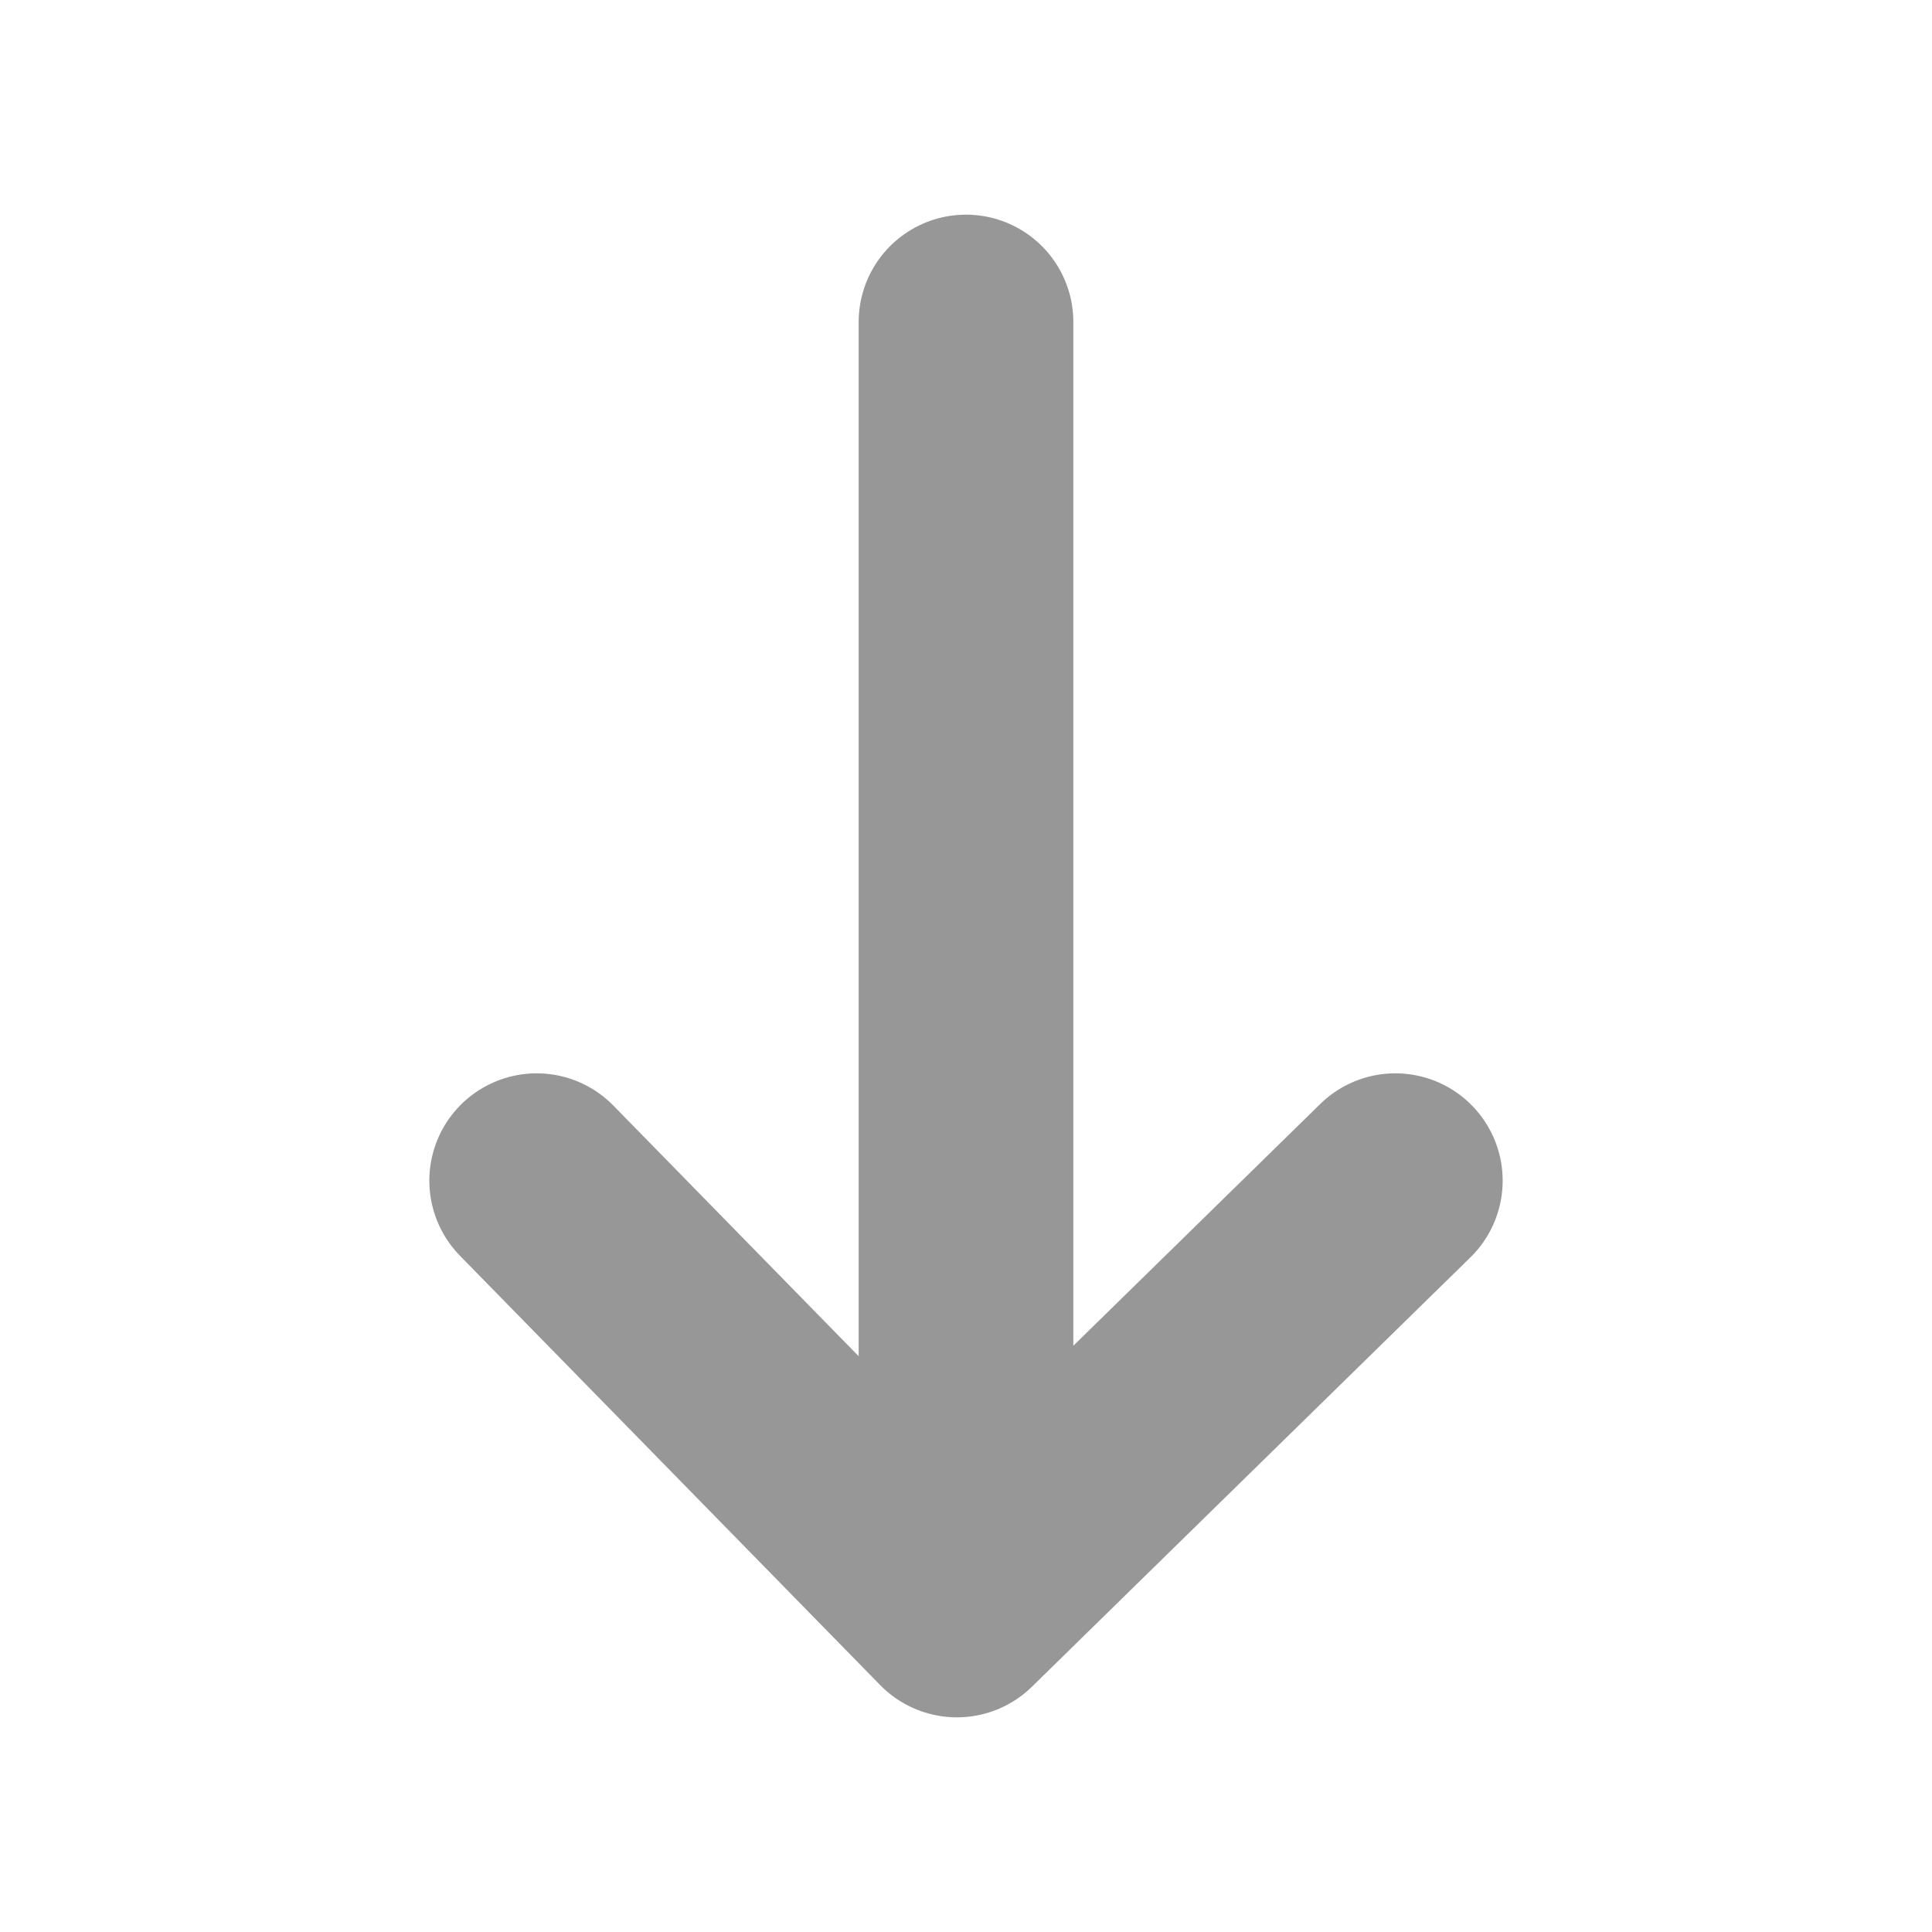
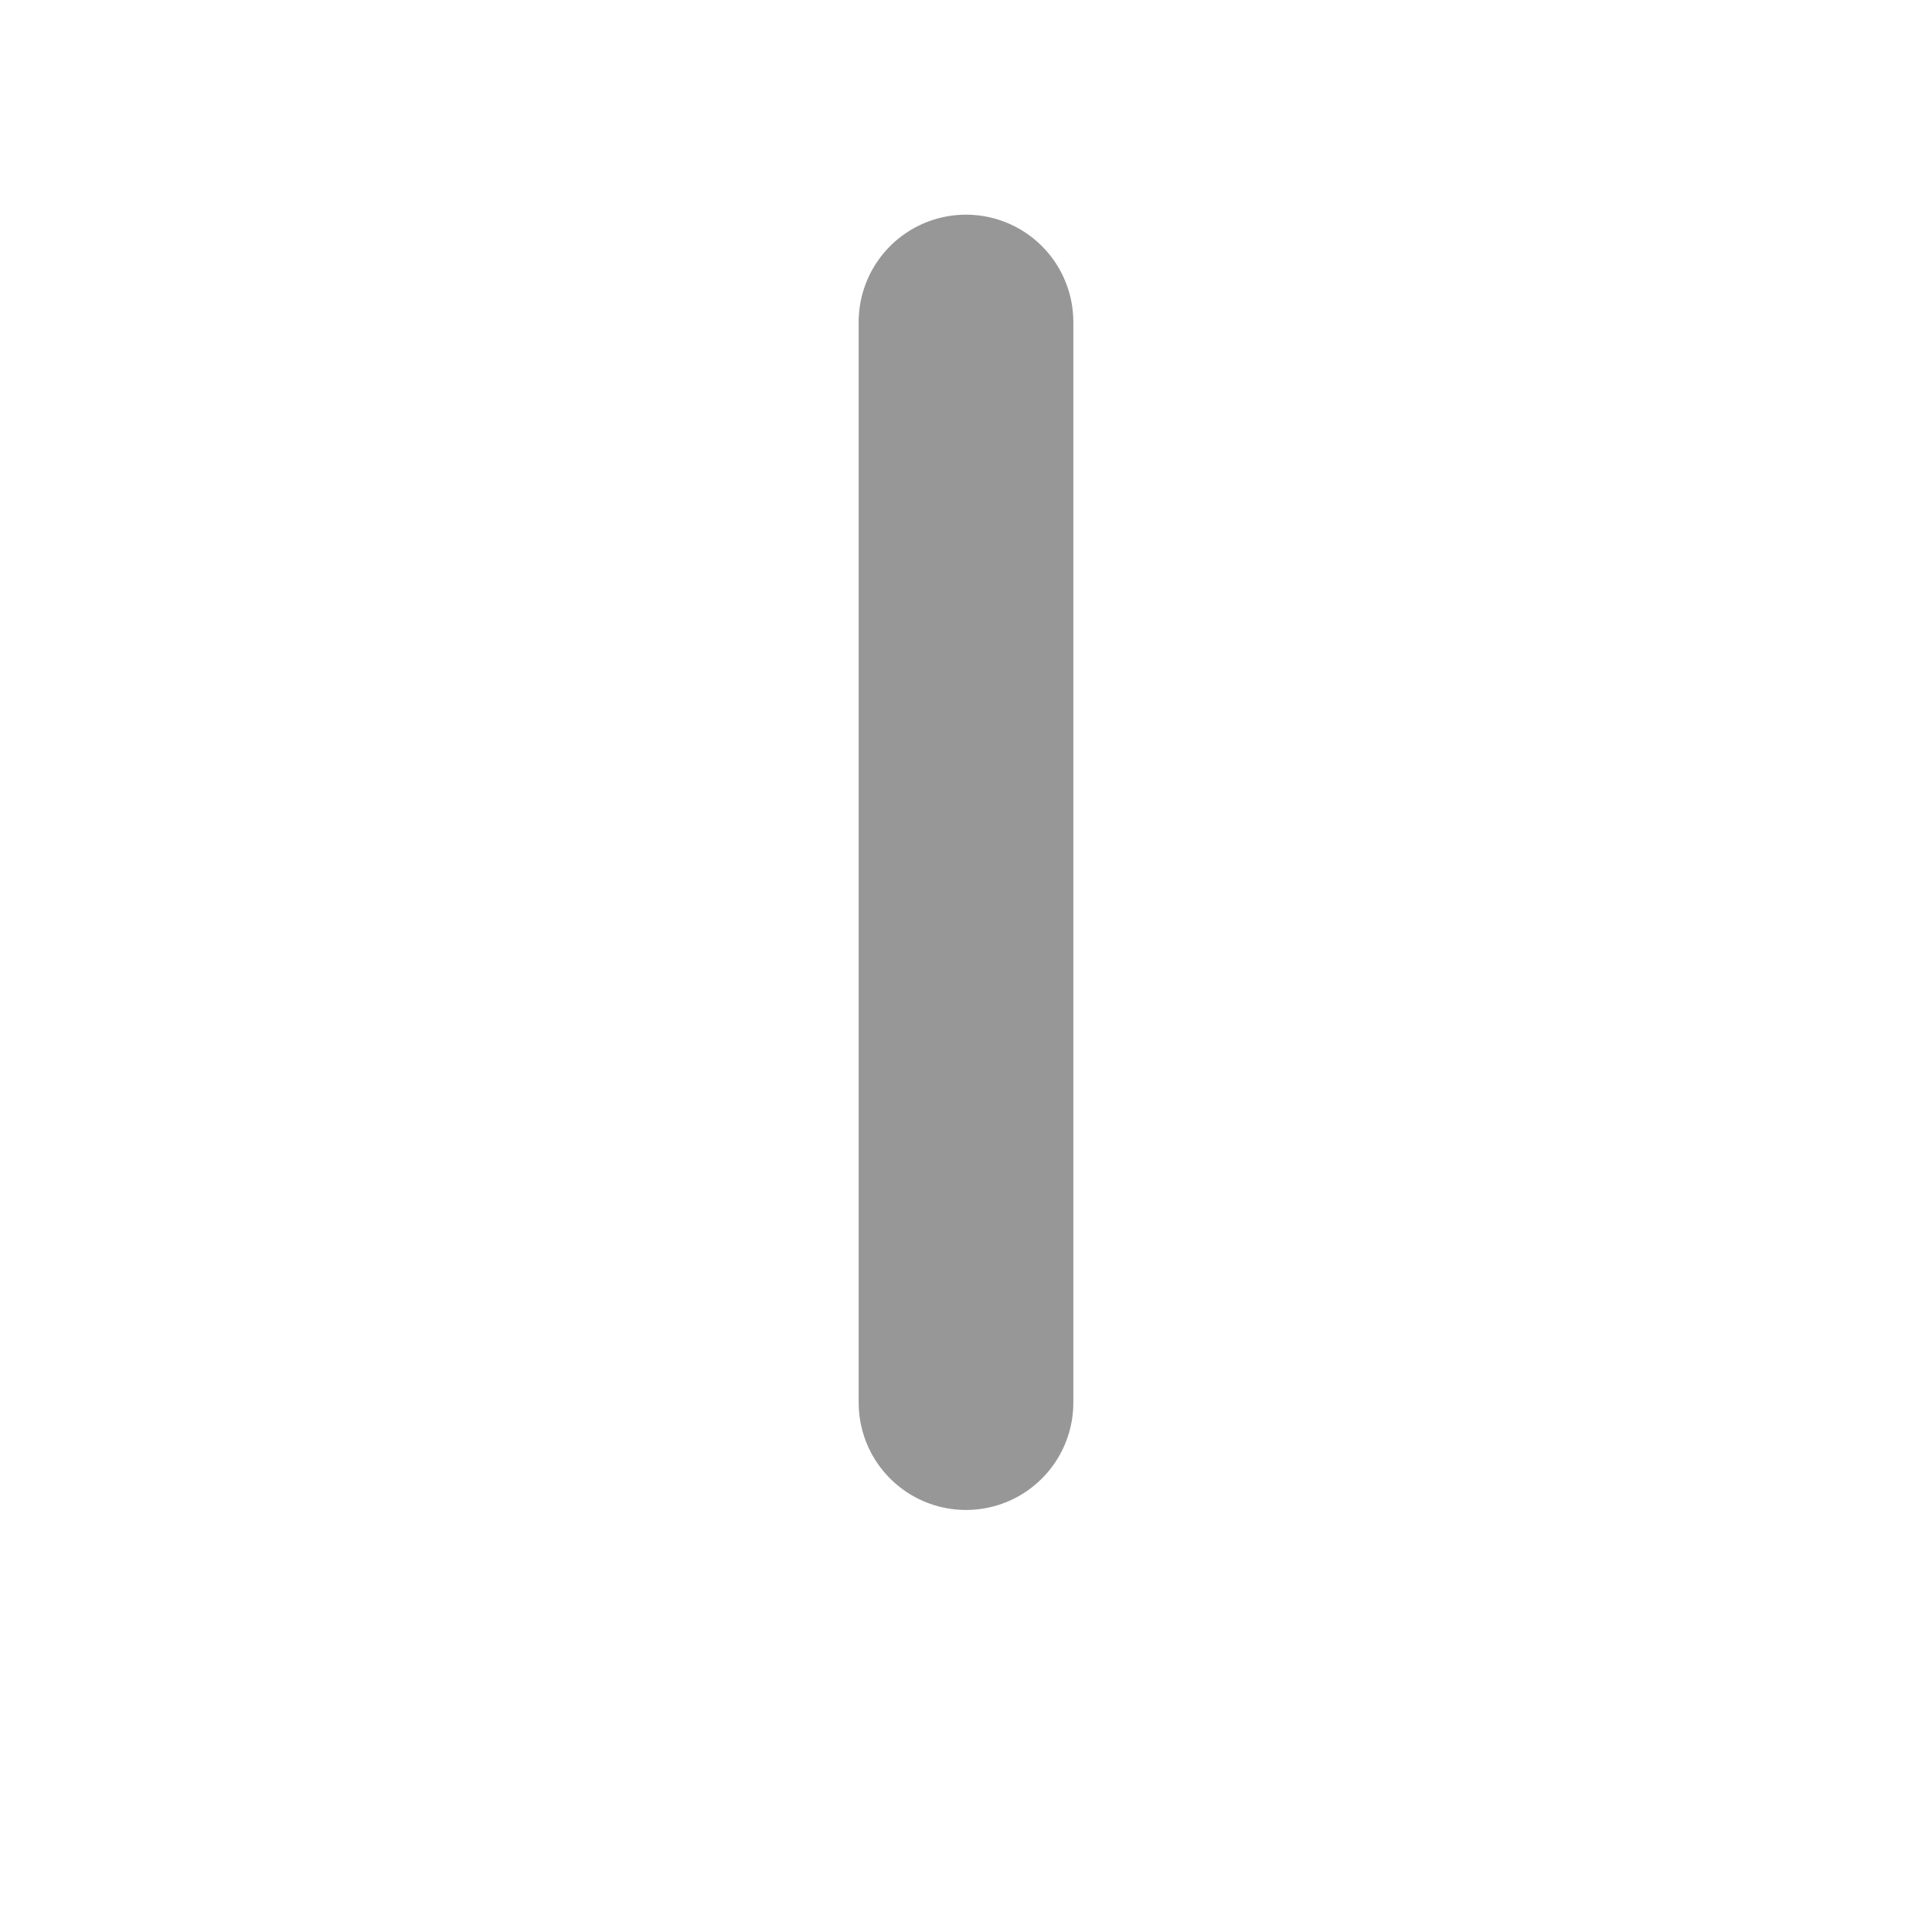
<svg xmlns="http://www.w3.org/2000/svg" width="18px" height="18px" viewBox="0 0 18 18" version="1.1">
  <title>Icon-Sort-Down</title>
  <desc>Created with Sketch.</desc>
  <defs />
  <g id="Icon-Sort-Down" stroke="none" stroke-width="1" fill="none" fill-rule="evenodd" stroke-linecap="round" stroke-linejoin="round">
    <g transform="translate(9, 9) rotate(90) translate(-9, -9) translate(3, 5)" stroke="#979797" stroke-width="2">
      <path d="M1.13686838e-12,4 L10.068,4" id="Path-3" />
-       <polyline id="Path-4" points="8 0 12 4.085 8 8" />
    </g>
  </g>
</svg>